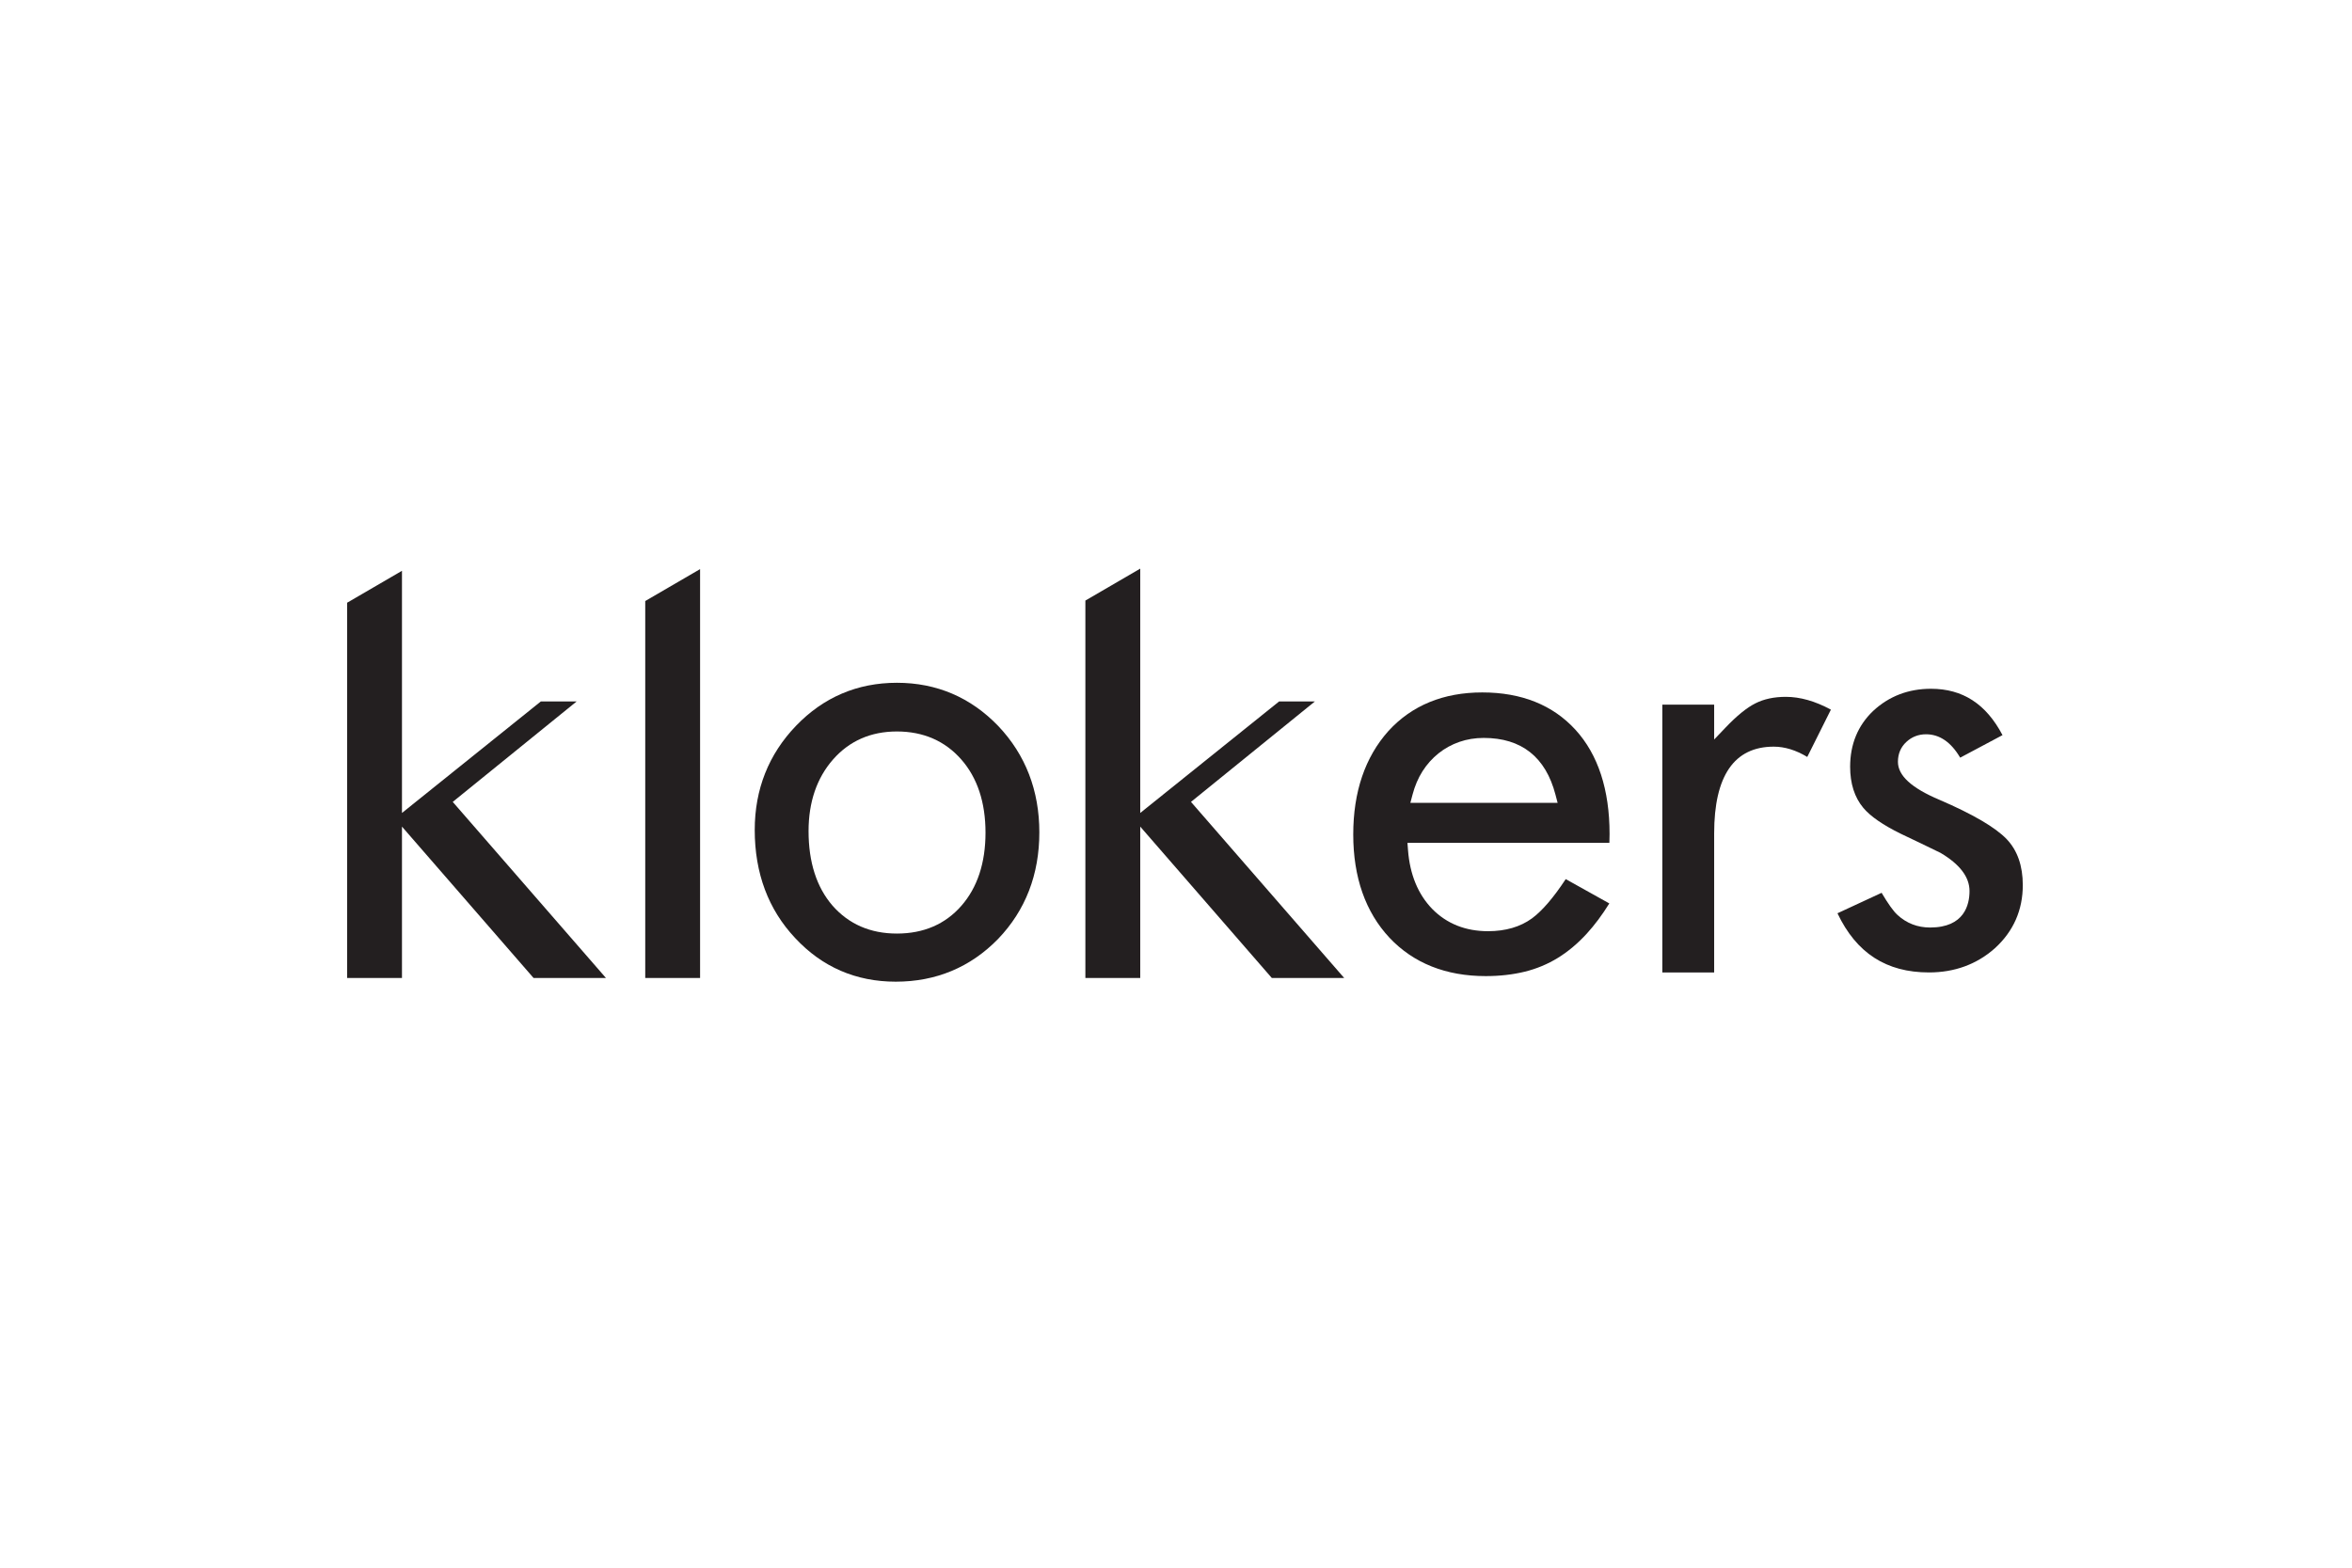
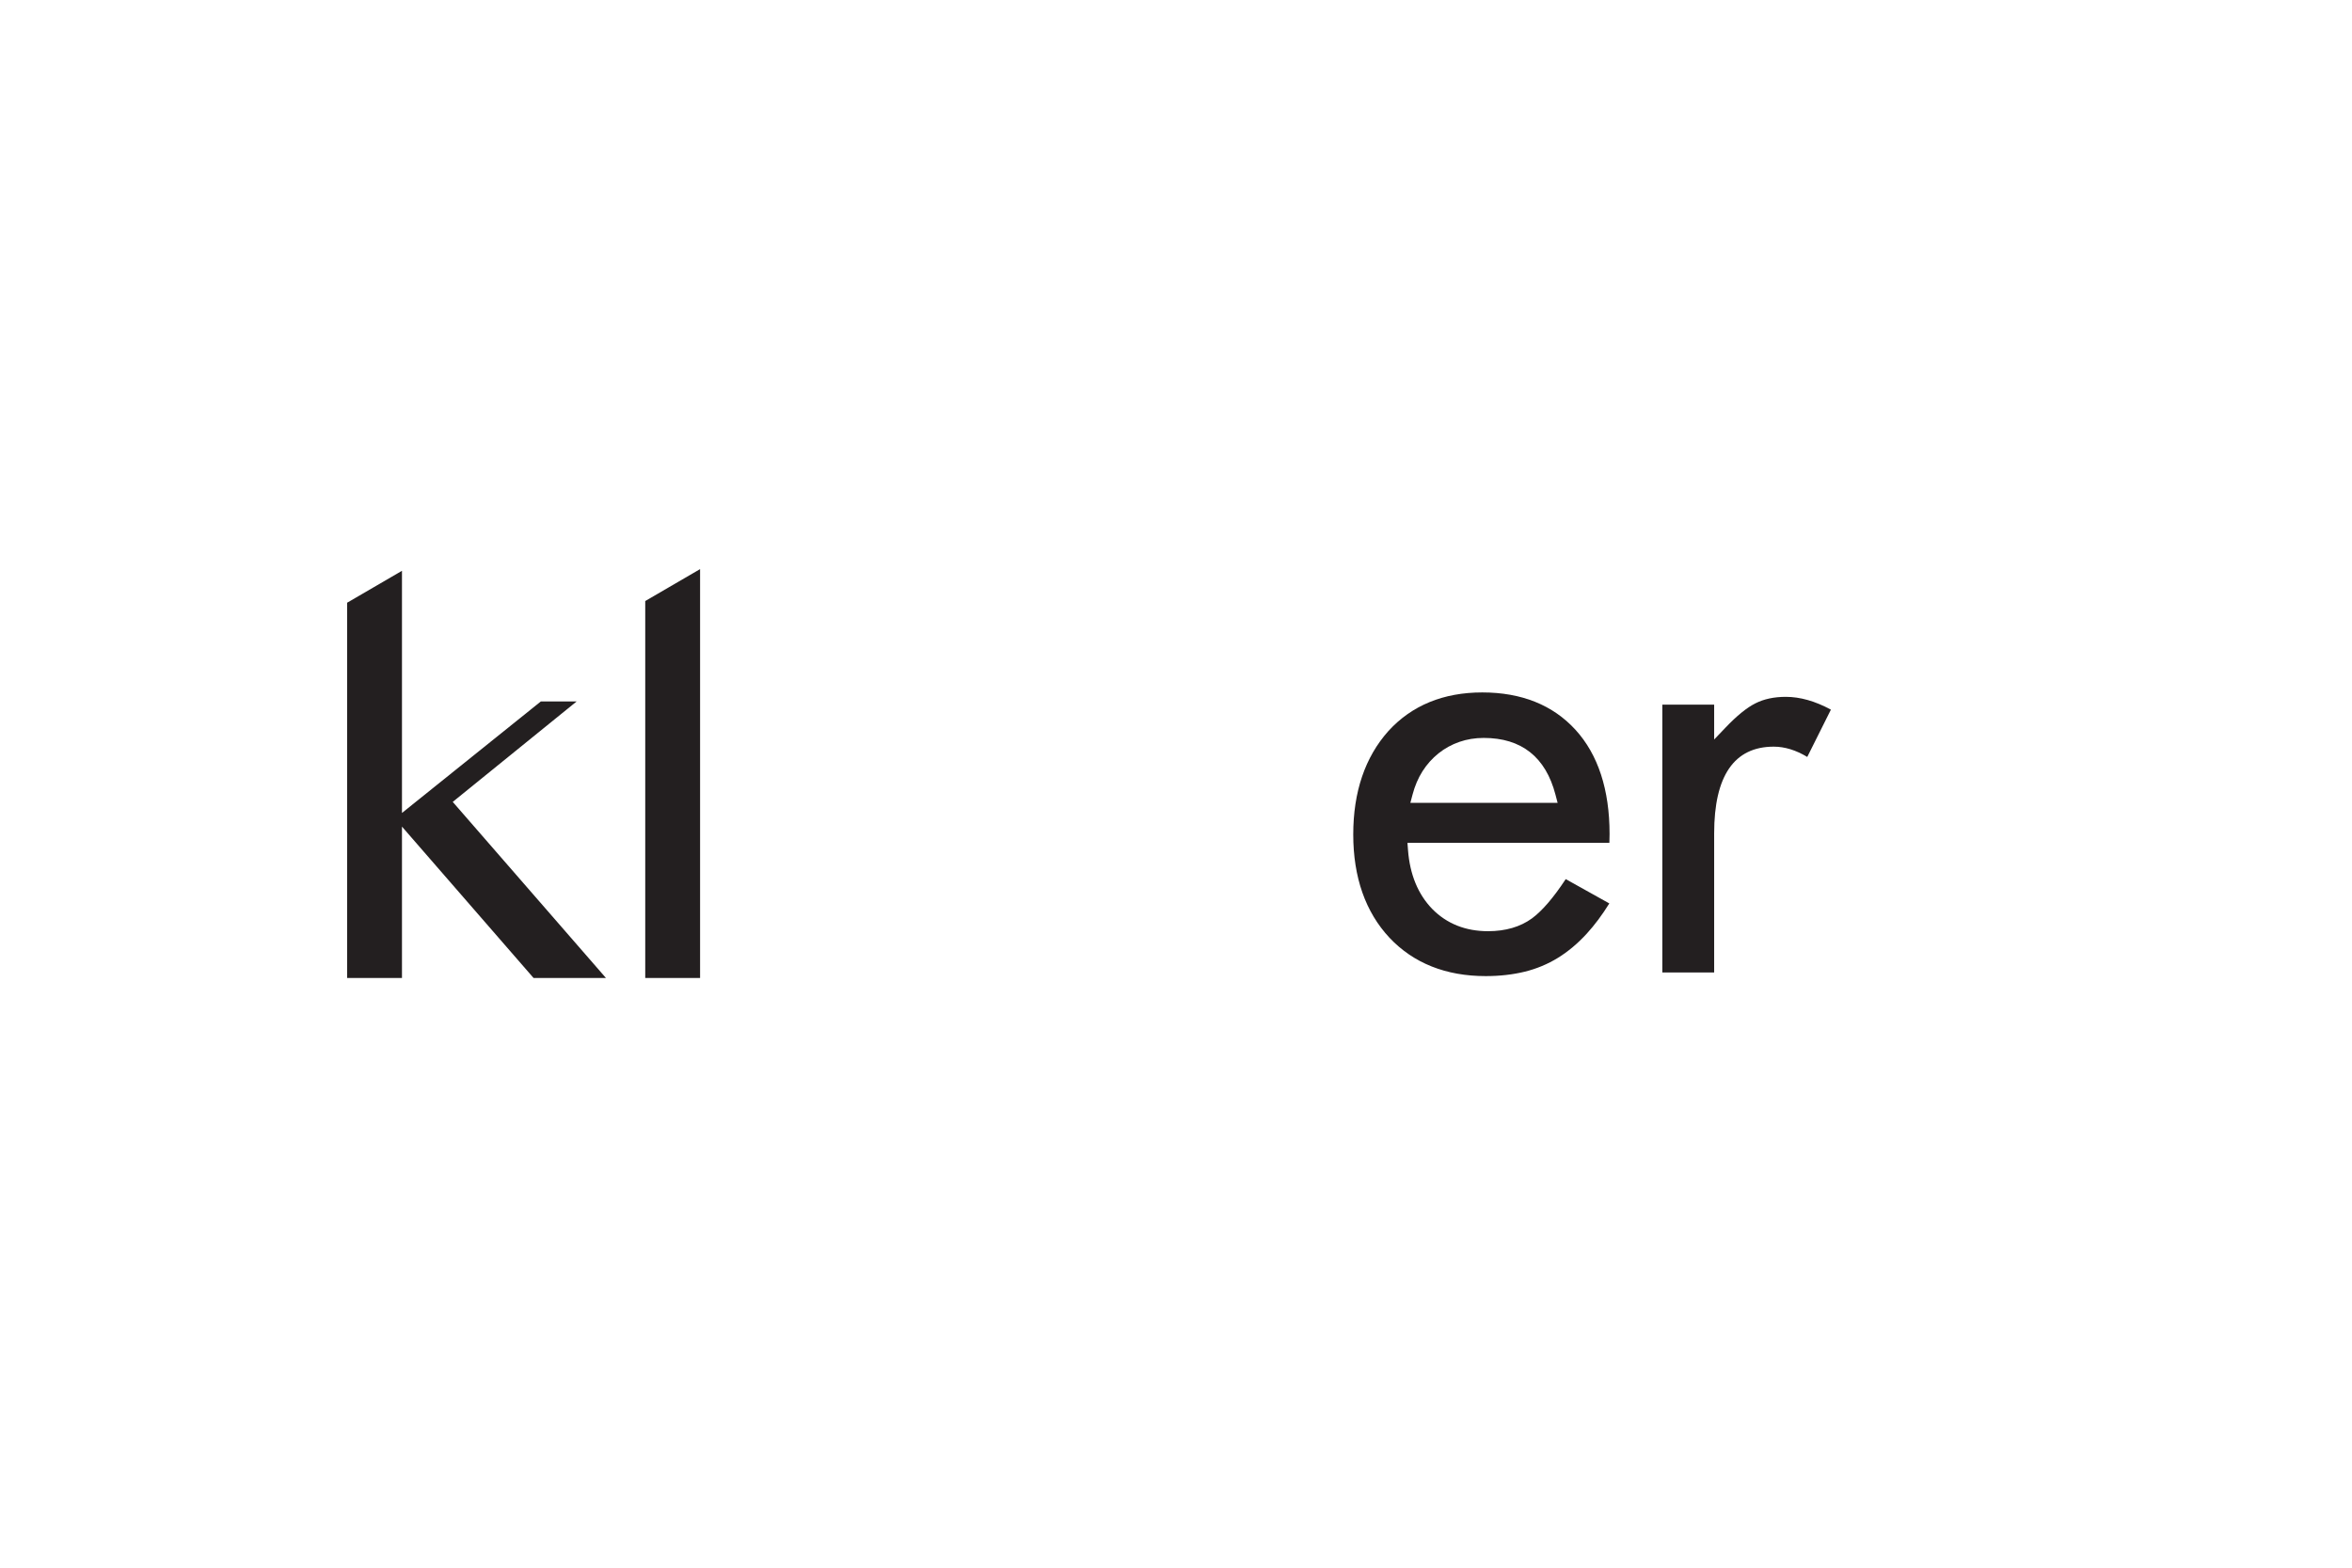
<svg xmlns="http://www.w3.org/2000/svg" width="100%" height="100%" viewBox="0 0 600 400" version="1.1" xml:space="preserve" style="fill-rule:evenodd;clip-rule:evenodd;stroke-linejoin:round;stroke-miterlimit:2;">
  <g id="Klokers" transform="matrix(0.169,0,0,0.169,88.555,145.087)">
    <g transform="matrix(1,0,0,1,927.116,286.842)">
-       <path d="M0,222.278C-24.302,250.054 -57.015,264.132 -97.269,264.132C-137.274,264.132 -170.009,249.887 -194.568,221.813C-218.484,194.104 -230.602,156.32 -230.602,109.508C-230.602,65.721 -218.202,29.34 -193.727,1.389C-169.093,-26.719 -136.657,-40.988 -97.269,-40.988C-57.351,-40.988 -24.6,-26.719 0,1.389C24.211,28.983 36.49,66.128 36.49,111.779C36.49,157.489 24.211,194.684 0,222.278M55.85,-49.105C14.162,-92.501 -37.344,-114.502 -97.269,-114.502C-156.908,-114.502 -208.153,-92.638 -249.585,-49.503C-290.909,-6.479 -311.86,46.411 -311.86,107.725C-311.86,172.986 -291.323,227.891 -250.832,270.898C-210.184,314.643 -159.11,336.78 -99.019,336.78C-38.231,336.78 13.755,315.074 55.535,272.2C96.801,229.168 117.753,175.042 117.753,111.373C117.753,48.21 96.917,-5.775 55.85,-49.105" style="fill:rgb(35,31,32);fill-rule:nonzero;" />
-     </g>
+       </g>
    <g transform="matrix(1,0,0,1,159.404,269.191)">
      <path d="M0,82.982L186.985,-68.62L132.93,-68.62L-76.632,99.698L-76.632,-265.911L-159.404,-217.714L-159.404,348.893L-76.632,348.893L-76.632,120.31L122.048,348.893L231.314,348.893L0,82.982Z" style="fill:rgb(35,31,32);fill-rule:nonzero;" />
    </g>
    <g transform="matrix(0,1,1,0,751.863,268.013)">
      <path d="M-219.094,-301.886L350.071,-301.886L350.071,-219.094L-267.279,-219.094L-219.094,-301.886Z" style="fill:rgb(35,31,32);fill-rule:nonzero;" />
    </g>
    <g transform="matrix(1,0,0,1,1273.77,265.911)">
-       <path d="M0,86.262L186.986,-65.34L132.96,-65.34L-76.595,102.978L-76.595,-265.911L-159.408,-217.696L-159.408,352.173L-76.595,352.173L-76.595,123.59L122.057,352.173L231.295,352.173L0,86.262Z" style="fill:rgb(35,31,32);fill-rule:nonzero;" />
-     </g>
+       </g>
    <g transform="matrix(1,0,0,1,1827.2,448.464)">
      <path d="M0,-94.823L-222.29,-94.823L-219.031,-107.153C-215.582,-120.261 -210.541,-132.192 -203.899,-142.623C-197.242,-153.07 -189.116,-162.132 -179.723,-169.619C-170.378,-177.097 -159.773,-182.902 -148.323,-186.865C-136.881,-190.853 -124.51,-192.86 -111.576,-192.86C-54.516,-192.86 -18.075,-164.006 -3.226,-107.153L0,-94.823ZM-113.724,-261.549C-172.426,-261.549 -220.076,-241.981 -255.355,-203.365C-290.627,-163.956 -308.495,-111.447 -308.495,-47.173C-308.495,17.557 -290.055,70.041 -253.722,108.902C-217.53,147.217 -168.679,166.726 -108.533,166.726C-87.406,166.726 -67.541,164.463 -49.491,160.035C-31.723,155.665 -14.975,148.676 0.373,139.223C15.778,129.738 30.454,117.443 44.002,102.618C55.751,89.791 67.2,74.477 78.046,56.999L12.229,20.302C-6.518,48.708 -23.216,68.1 -38.688,79.576C-56.323,92.427 -78.61,98.936 -105.051,98.936C-138.979,98.936 -167.261,87.643 -189.116,65.497C-210.731,43.268 -223.095,13.213 -225.855,-23.8L-226.668,-34.405L78.137,-34.405L78.41,-47.812C78.41,-114.739 61.09,-167.695 26.997,-205.114C-7.188,-242.566 -54.516,-261.549 -113.724,-261.549" style="fill:rgb(35,31,32);fill-rule:nonzero;" />
    </g>
    <g transform="matrix(1,0,0,1,1985.26,193.569)">
      <path d="M0,416.099L78.236,416.099L78.236,206.113C78.236,119.237 108.518,75.218 168.206,75.218C184.78,75.218 201.753,80.458 218.767,90.765L254.452,19.343C230.821,6.509 207.946,0 186.447,0C168.712,0 153.232,3.316 140.479,9.833C127.57,16.276 112.331,28.629 95.259,46.597L78.236,64.406L78.236,11.773L0,11.773L0,416.099Z" style="fill:rgb(35,31,32);fill-rule:nonzero;" />
    </g>
    <g transform="matrix(1,0,0,1,2249.63,270.72)">
-       <path d="M0,249.618C28.48,309.713 73.669,338.949 138.117,338.949C176.92,338.949 210.458,326.619 237.744,302.301C265.587,276.912 279.74,244.85 279.74,207.058C279.74,177.939 271.557,154.641 255.488,137.776C238.491,119.974 204.289,99.985 153.829,78.262C111.734,60.493 91.263,41.738 91.263,20.96C91.263,8.896 95.524,-1.236 103.989,-9.088C112.173,-16.732 122.206,-20.629 133.738,-20.629C154.111,-20.629 171.431,-8.764 185.22,14.684L249.112,-19.336C224.354,-66.422 189,-89.331 141.176,-89.331C107.032,-89.331 77.682,-78.042 53.811,-55.817C30.77,-33.845 19.119,-5.481 19.119,28.389C19.119,53.744 25.753,74.63 38.986,90.441C49.665,103.235 68.76,116.443 95.855,129.708C105.963,134.6 115.954,139.352 125.763,143.961C135.687,148.679 145.621,153.496 155.578,158.438C184.697,175.634 199.323,194.953 199.323,216.021C199.323,236.634 191.587,271.125 139.85,271.125C120.846,271.125 104.197,264.716 90.45,252.005C84.496,246.558 76.645,235.663 66.63,218.716L0,249.618Z" style="fill:rgb(35,31,32);fill-rule:nonzero;" />
-     </g>
+       </g>
  </g>
</svg>